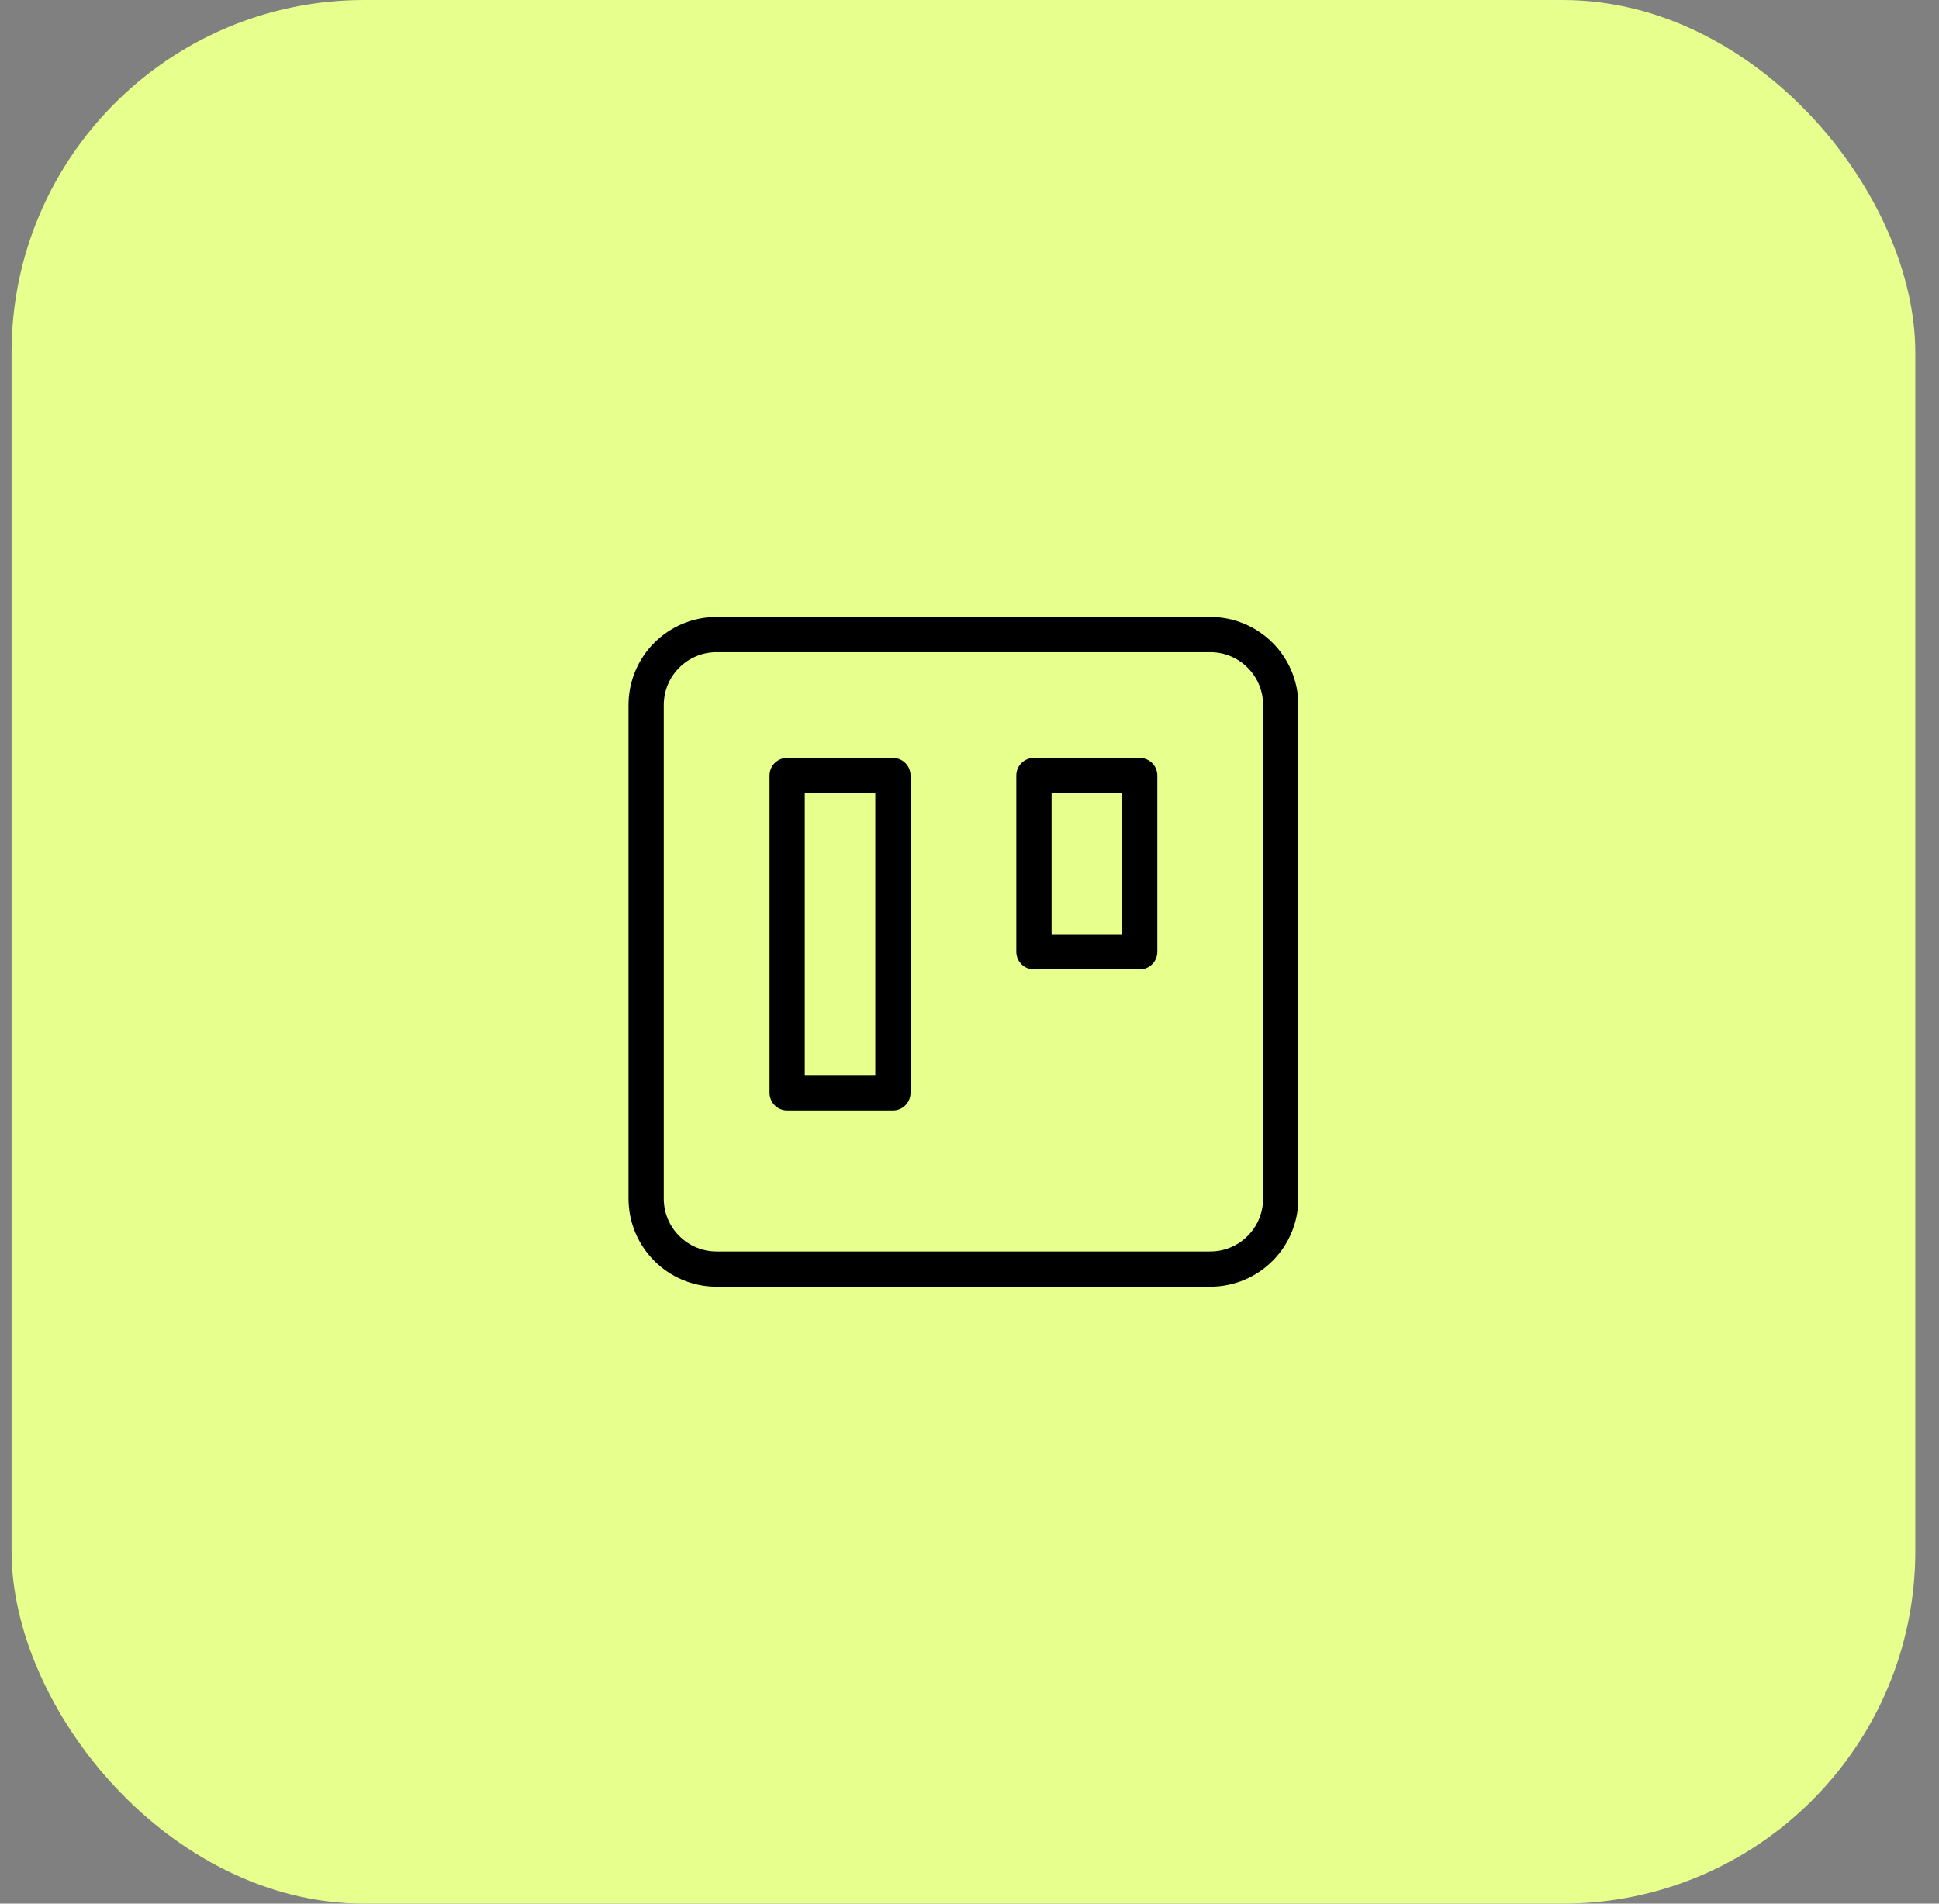
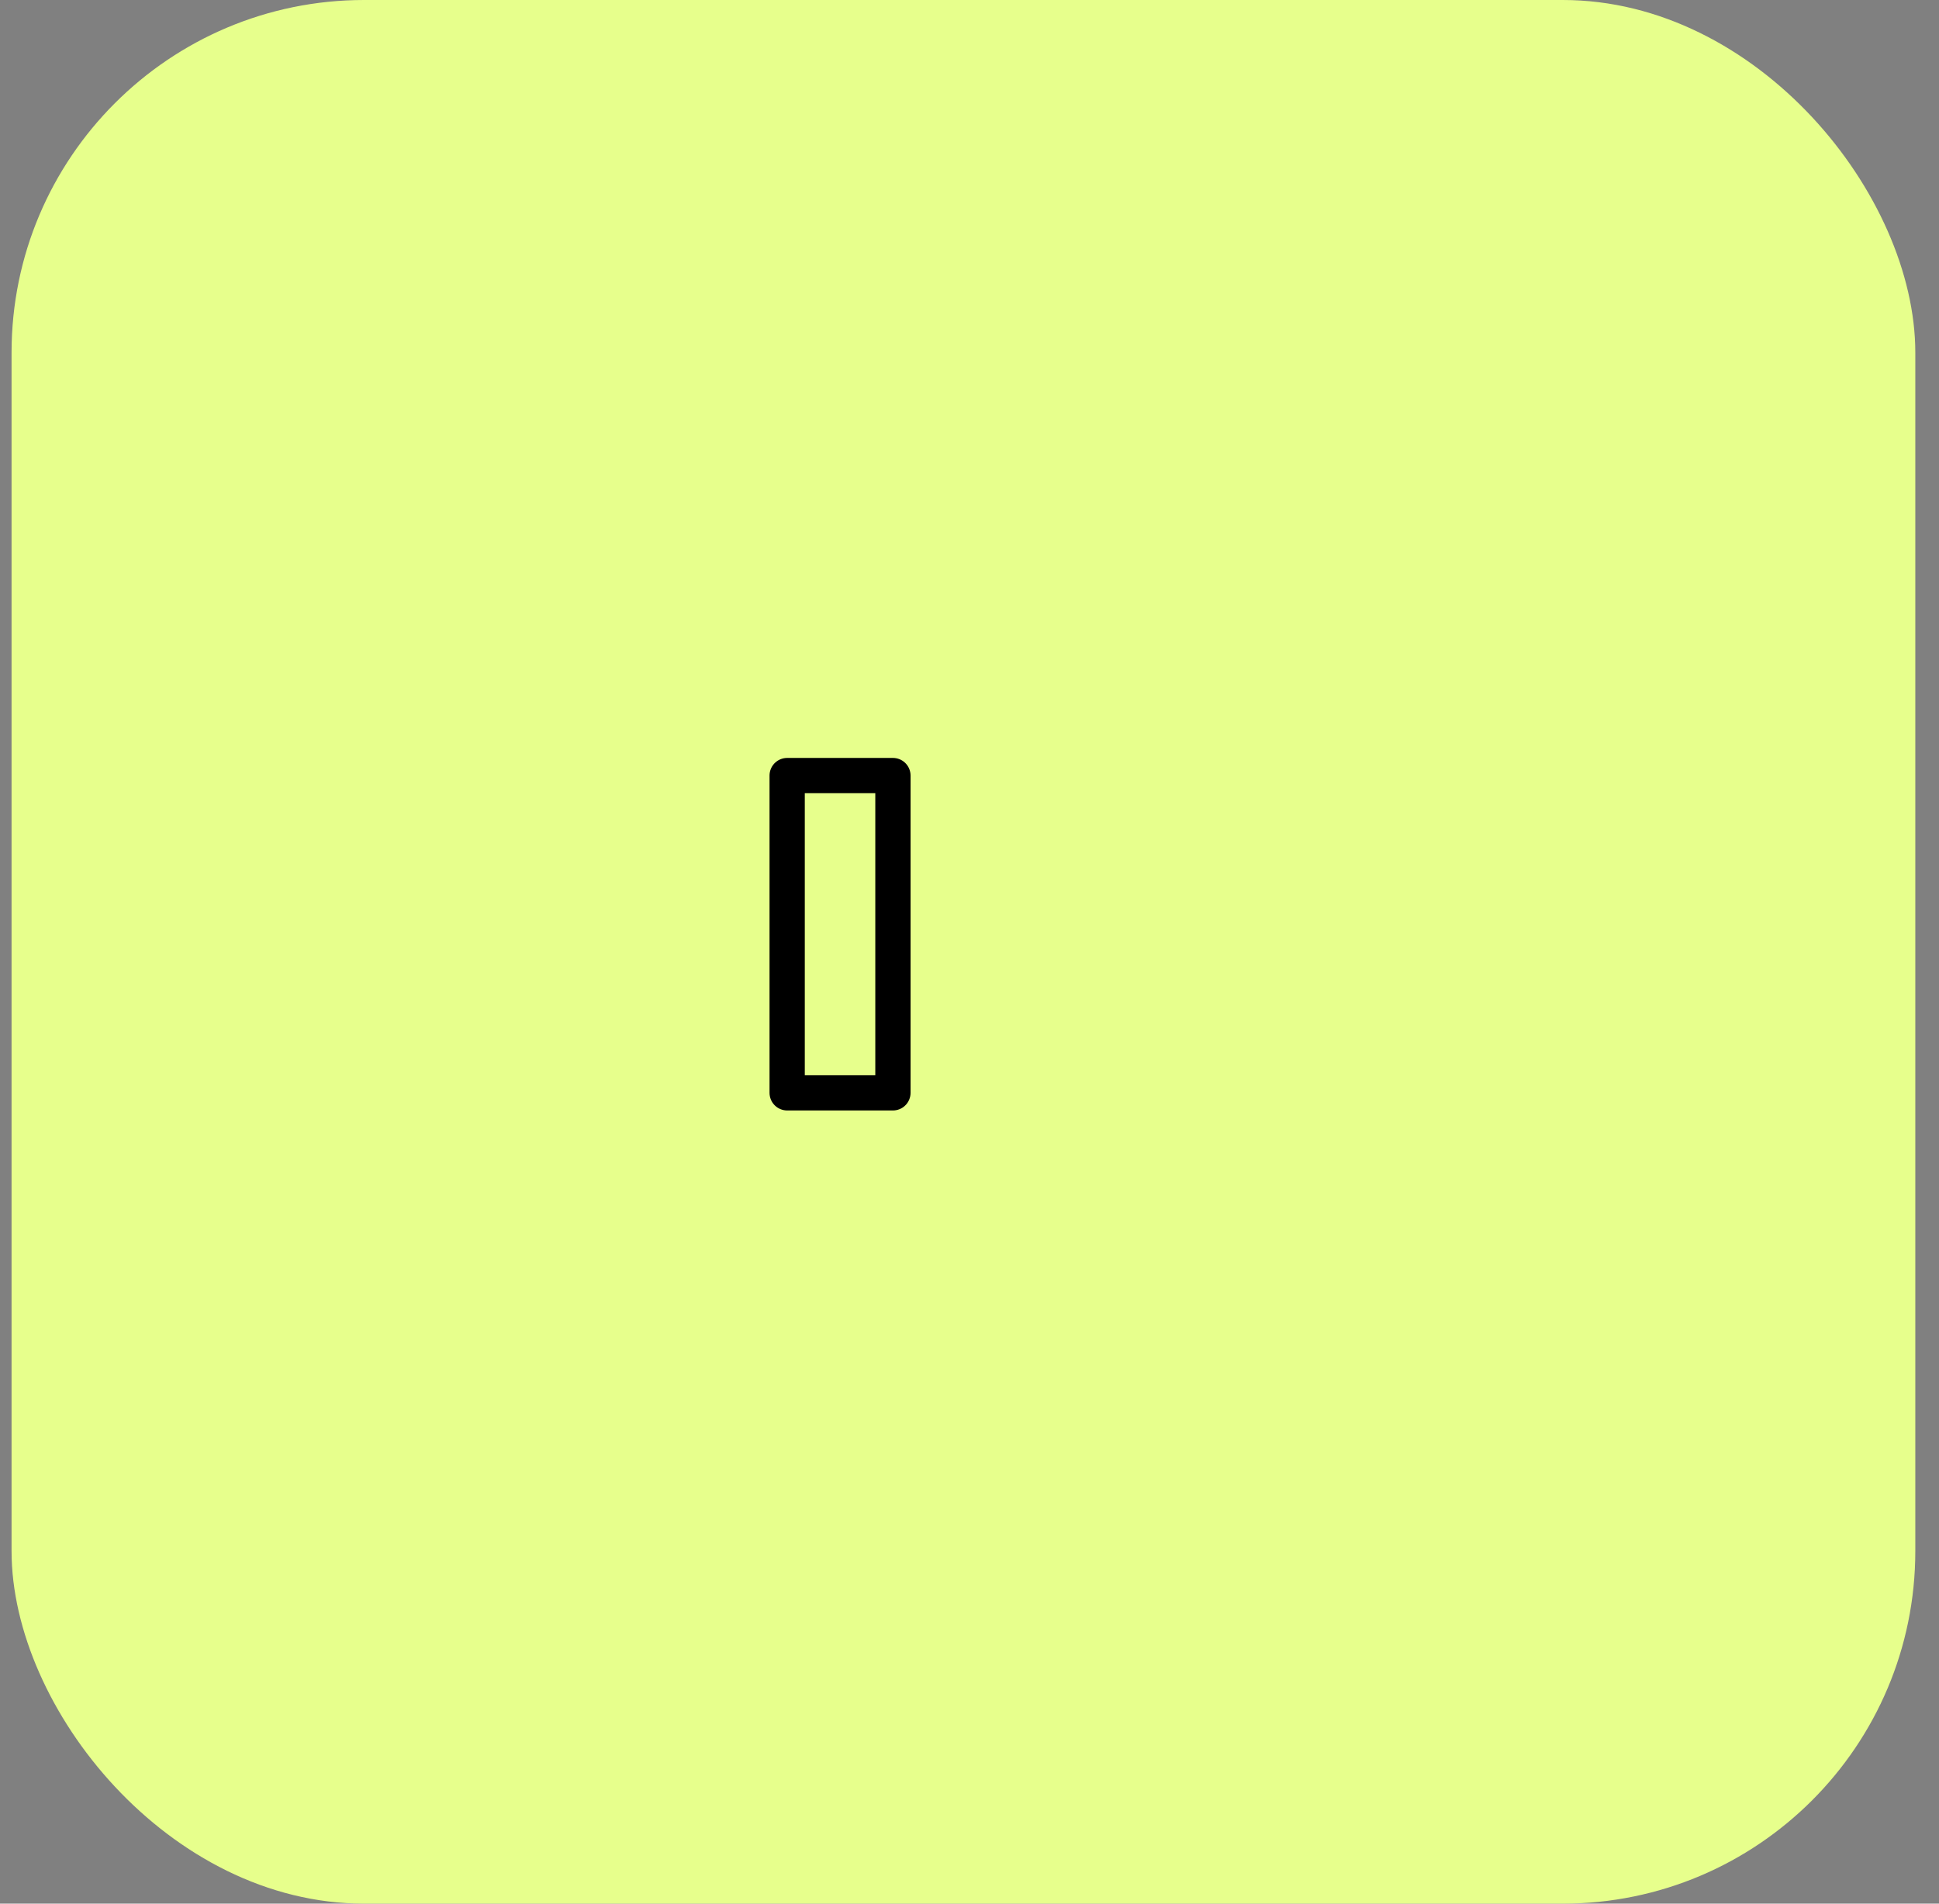
<svg xmlns="http://www.w3.org/2000/svg" width="55" height="54" viewBox="0 0 55 54" fill="none">
  <rect x="0" y="0" width="55" height="54" fill="#808080" stroke="none" />
  <rect x="0.328" width="54" height="54" rx="10" fill="#E7FF8C" />
-   <path d="M34.328 18H20.328C19.224 18 18.328 18.895 18.328 20V34C18.328 35.105 19.224 36 20.328 36H34.328C35.433 36 36.328 35.105 36.328 34V20C36.328 18.895 35.433 18 34.328 18Z" stroke="black" stroke-linecap="round" stroke-linejoin="round" />
  <path d="M25.328 22H22.328V31H25.328V22Z" stroke="black" stroke-linecap="round" stroke-linejoin="round" />
-   <path d="M32.328 22H29.328V27H32.328V22Z" stroke="black" stroke-linecap="round" stroke-linejoin="round" />
</svg>